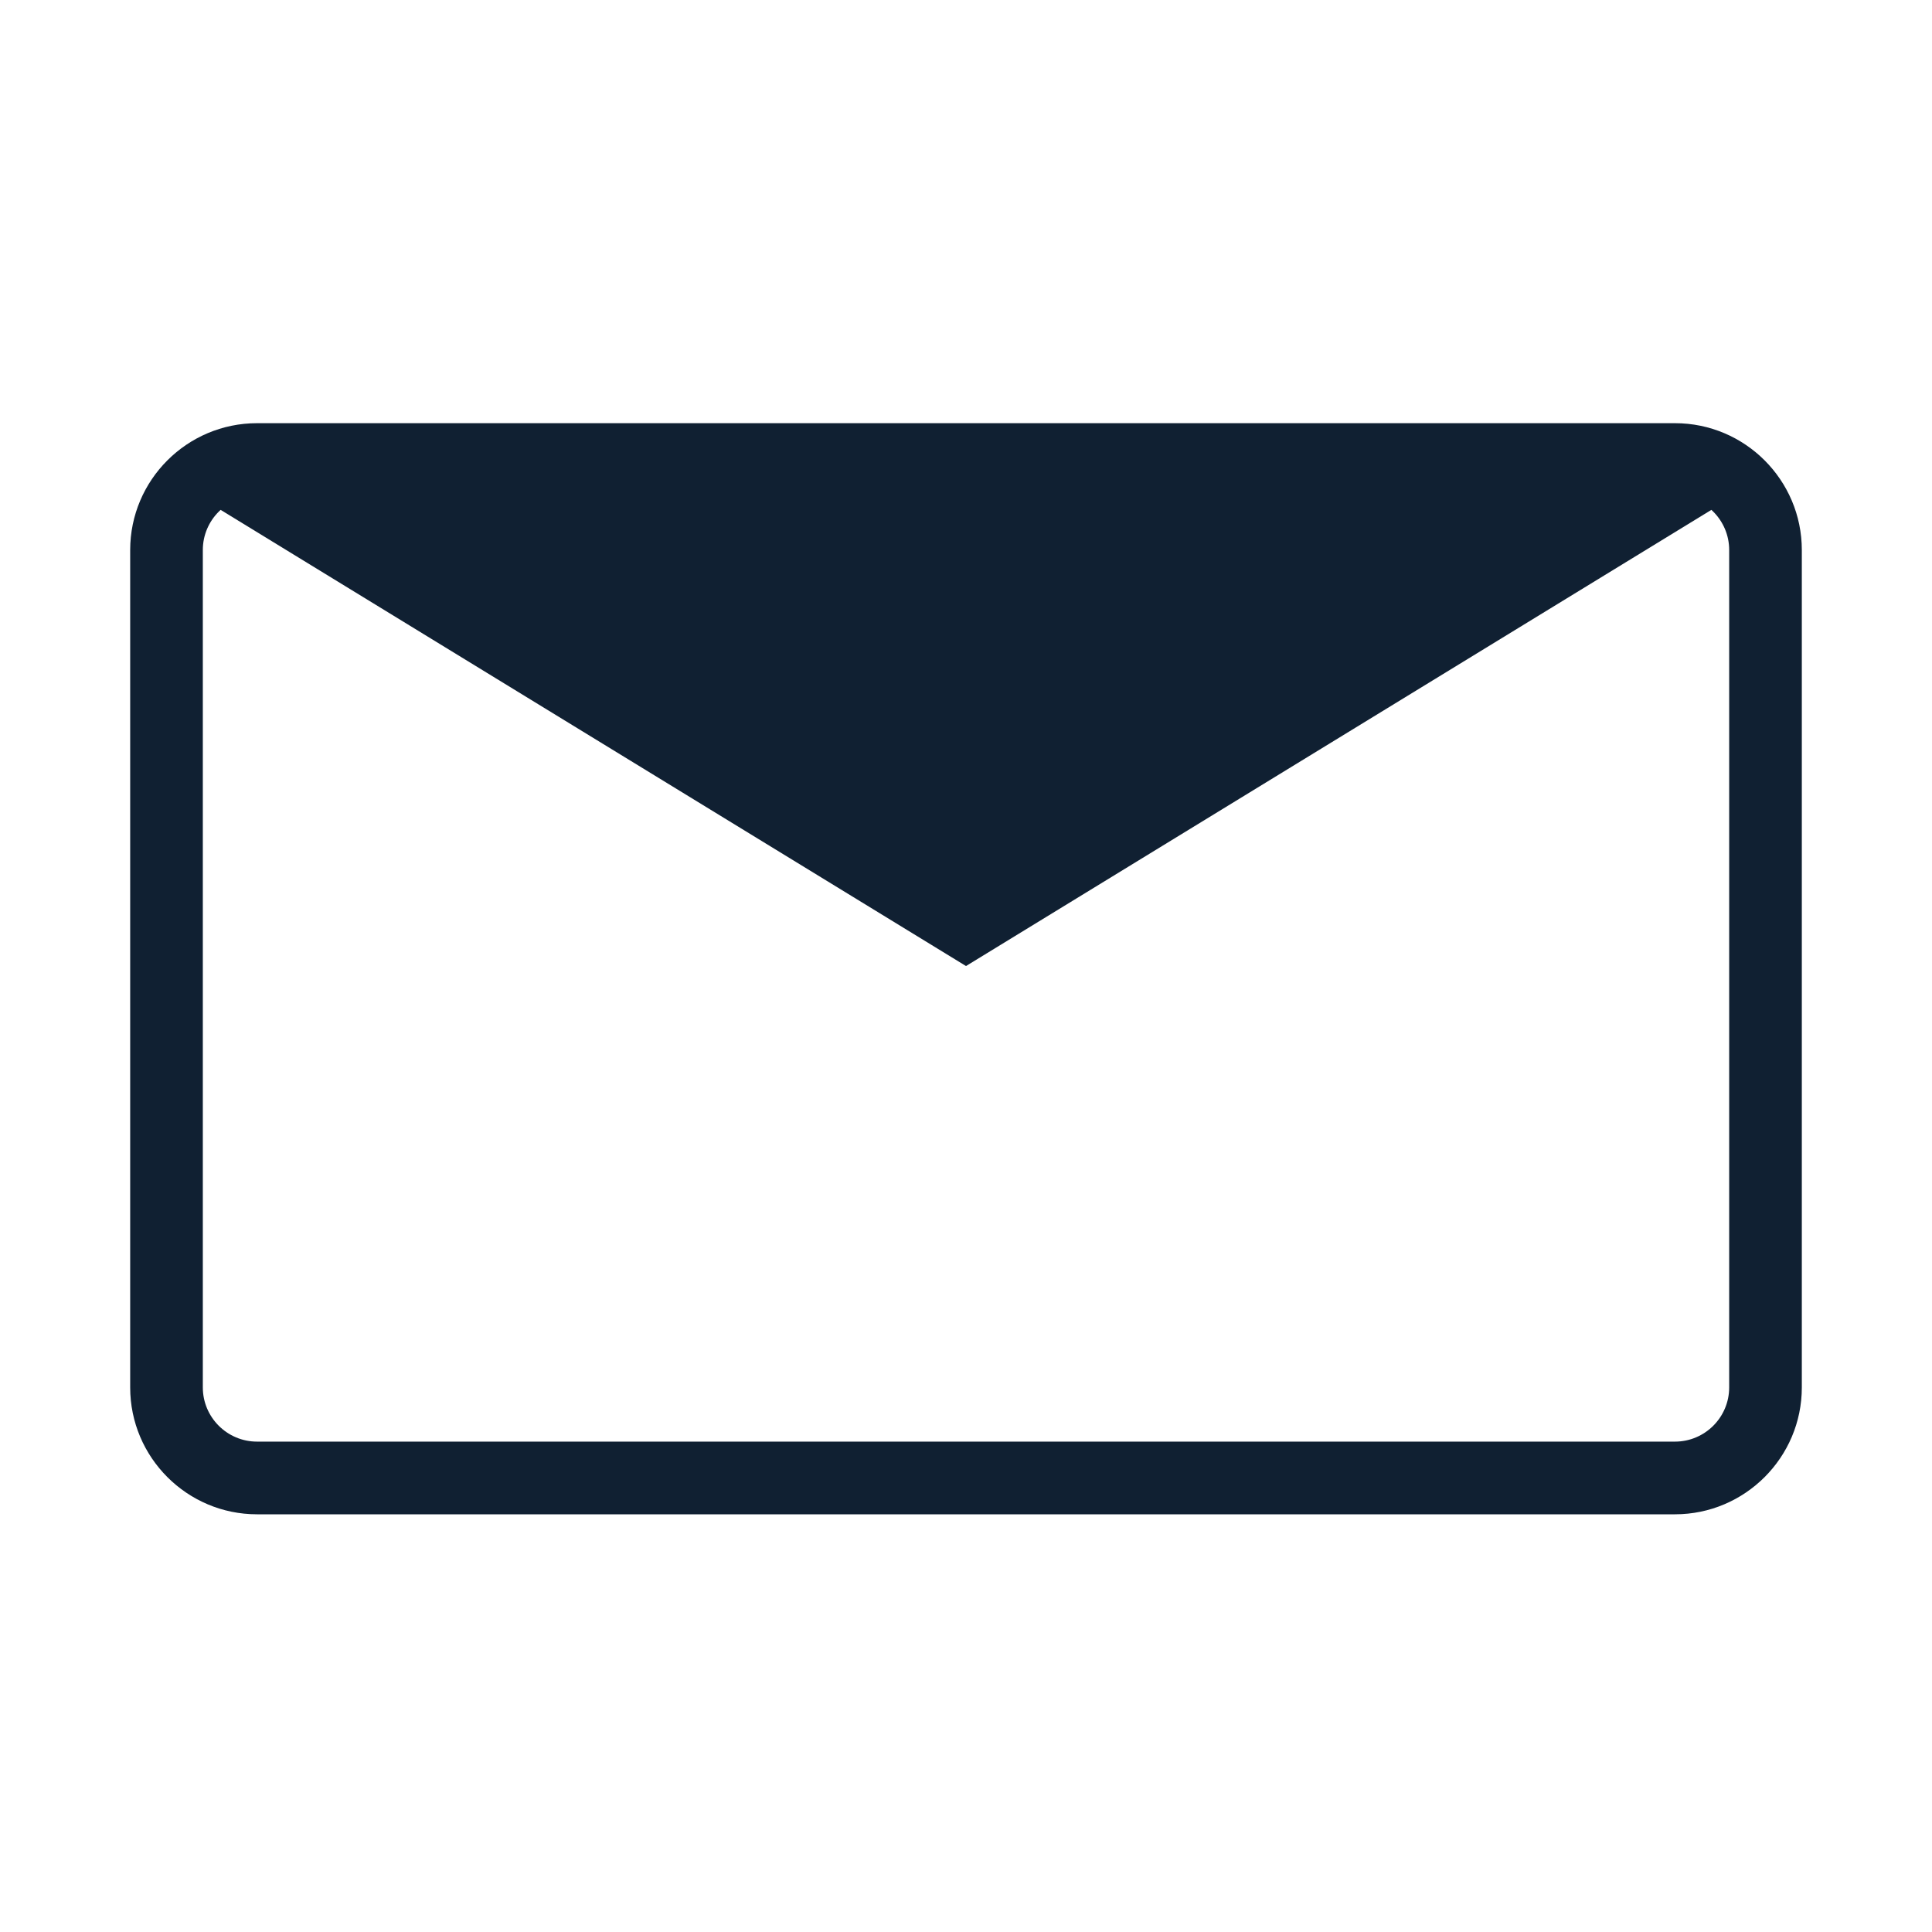
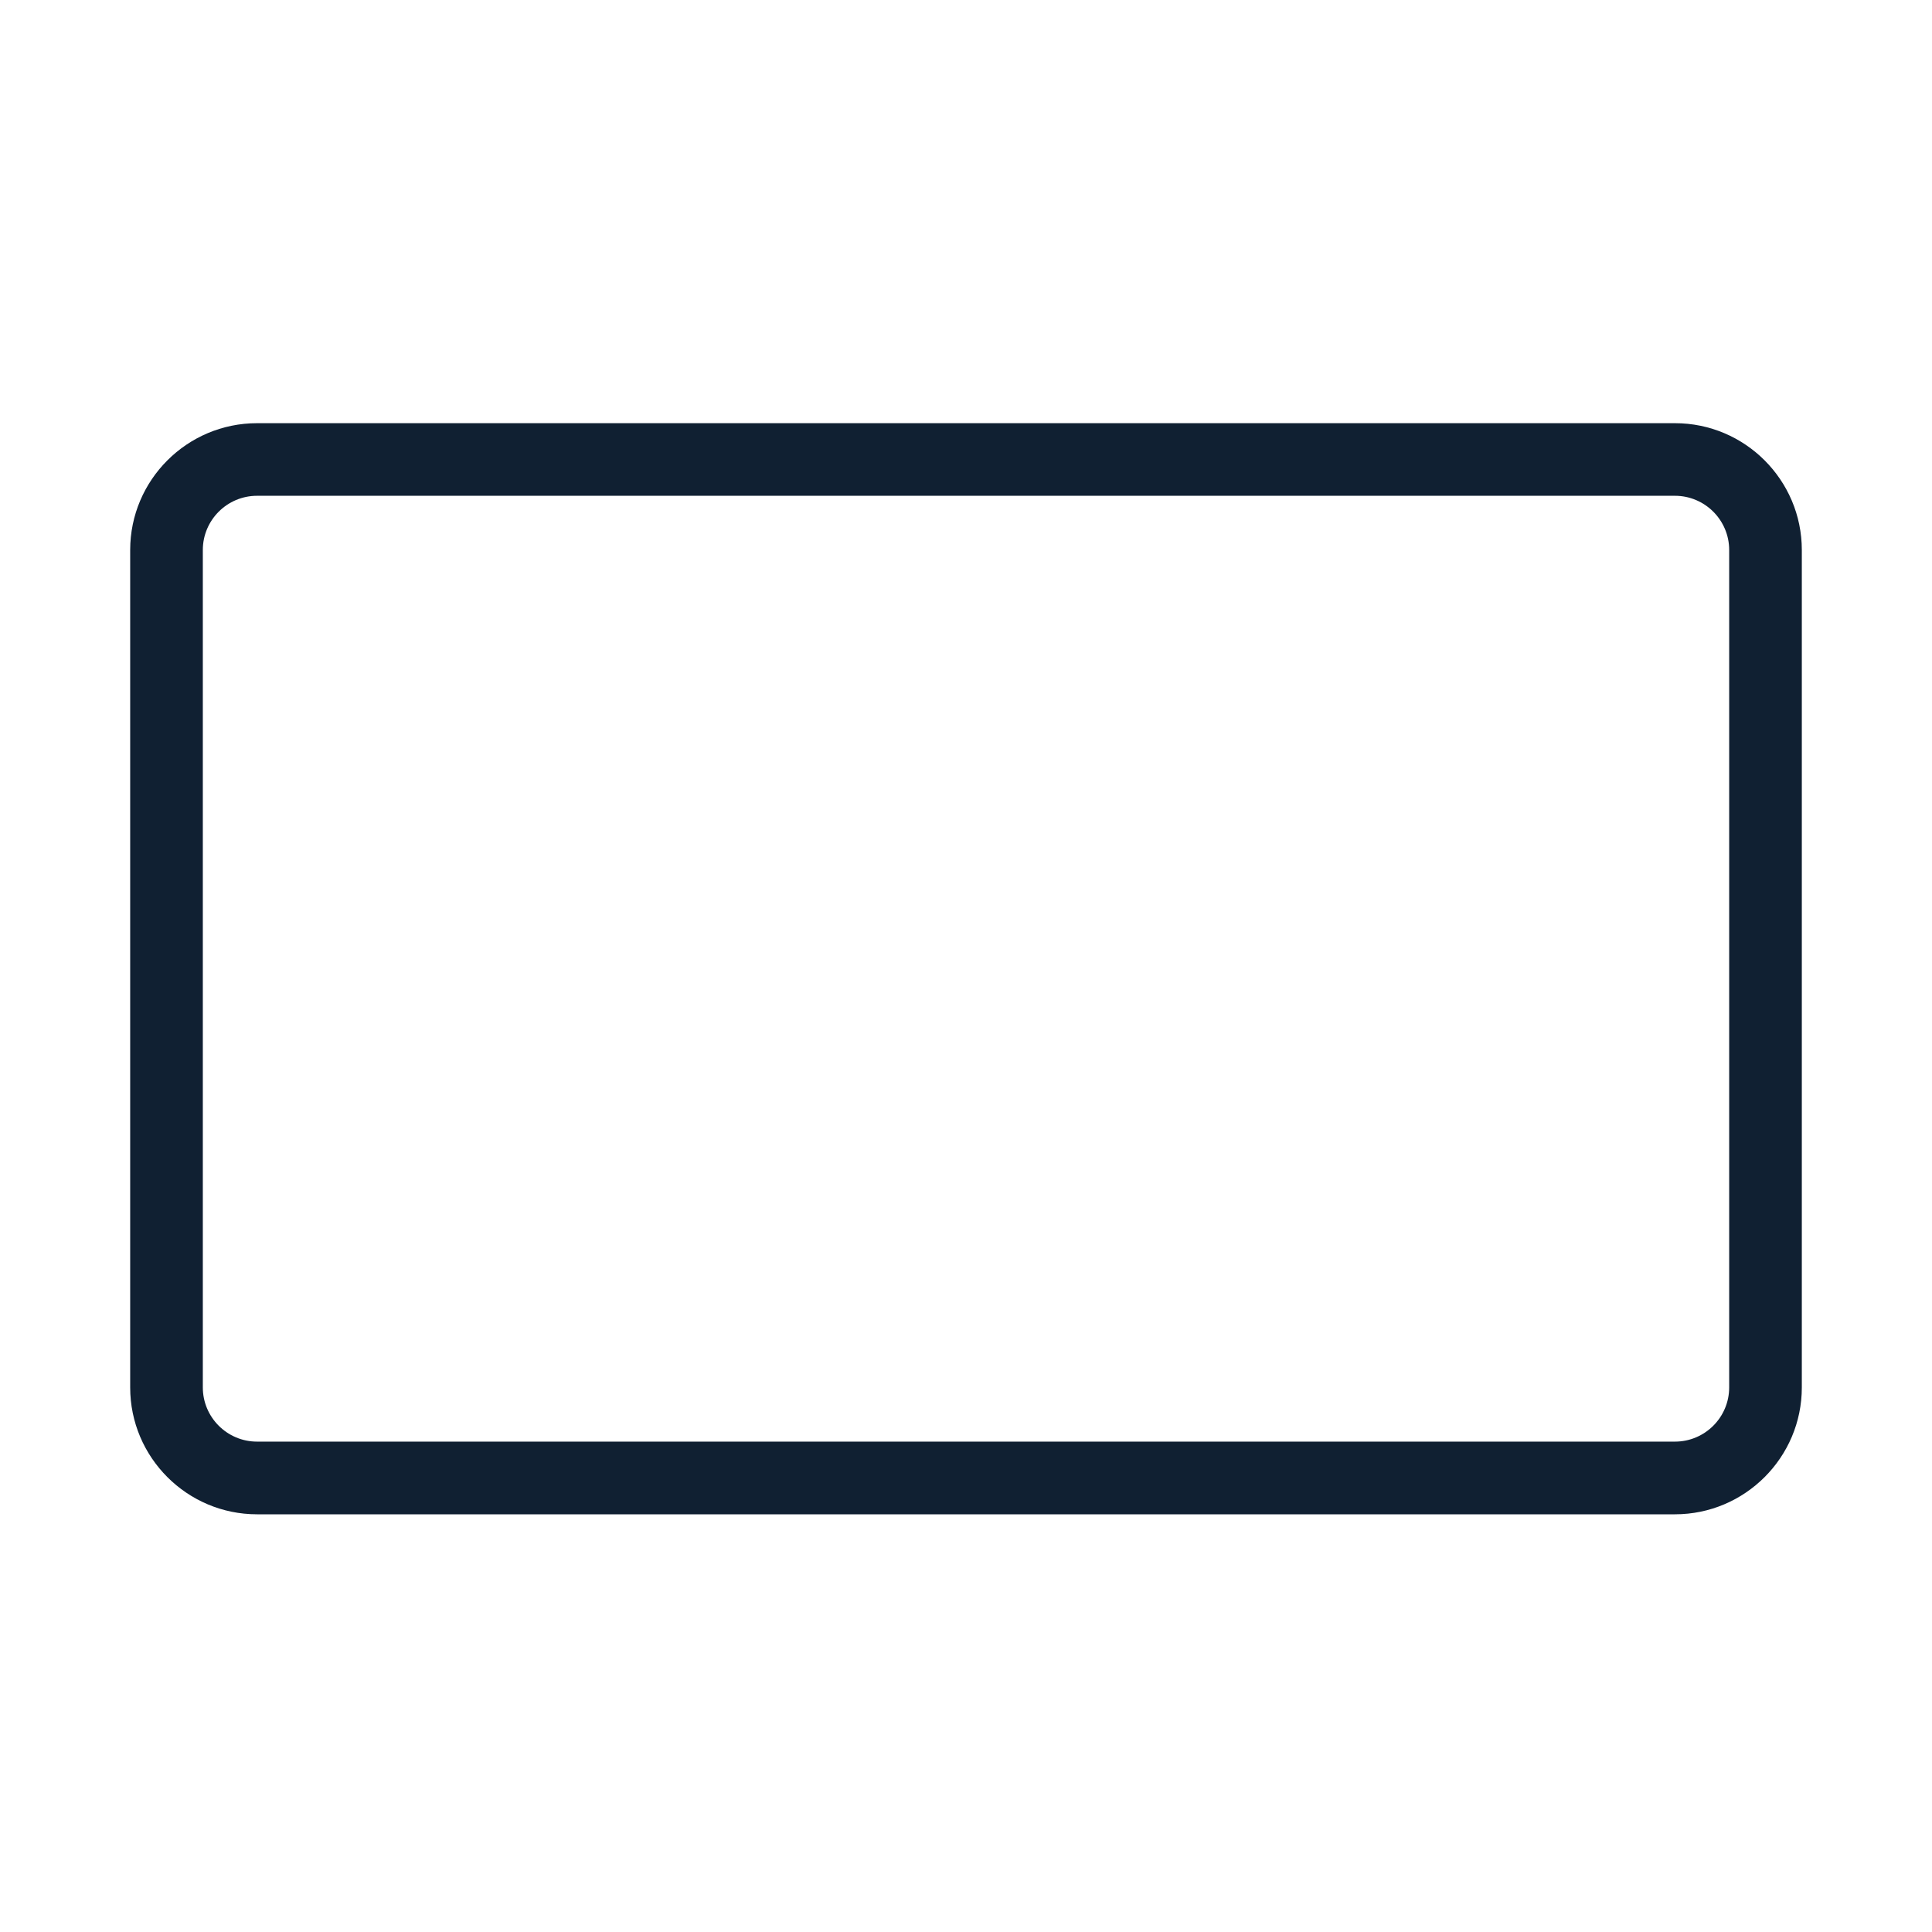
<svg xmlns="http://www.w3.org/2000/svg" id="Email_Marketing" data-name="Email Marketing" viewBox="0 0 500 500">
  <defs>
    <style>
      .cls-1 {
        fill: #102032;
      }
    </style>
  </defs>
-   <path class="cls-1" d="M43.09,123.38l206.91,126.63,206.91-126.63" />
  <path class="cls-1" d="M433.48,391.9H66.52c-18.11,0-32.83-14.73-32.83-32.83v-216.72c0-18.11,14.73-32.83,32.83-32.83h366.96c18.11,0,32.83,14.73,32.83,32.83v216.72c0,18.1-14.73,32.83-32.83,32.83ZM66.52,128.31c-7.74,0-14.03,6.3-14.03,14.03v216.72c0,7.74,6.3,14.03,14.03,14.03h366.96c7.74,0,14.03-6.29,14.03-14.03v-216.72c0-7.74-6.3-14.03-14.03-14.03H66.52Z" />
</svg>